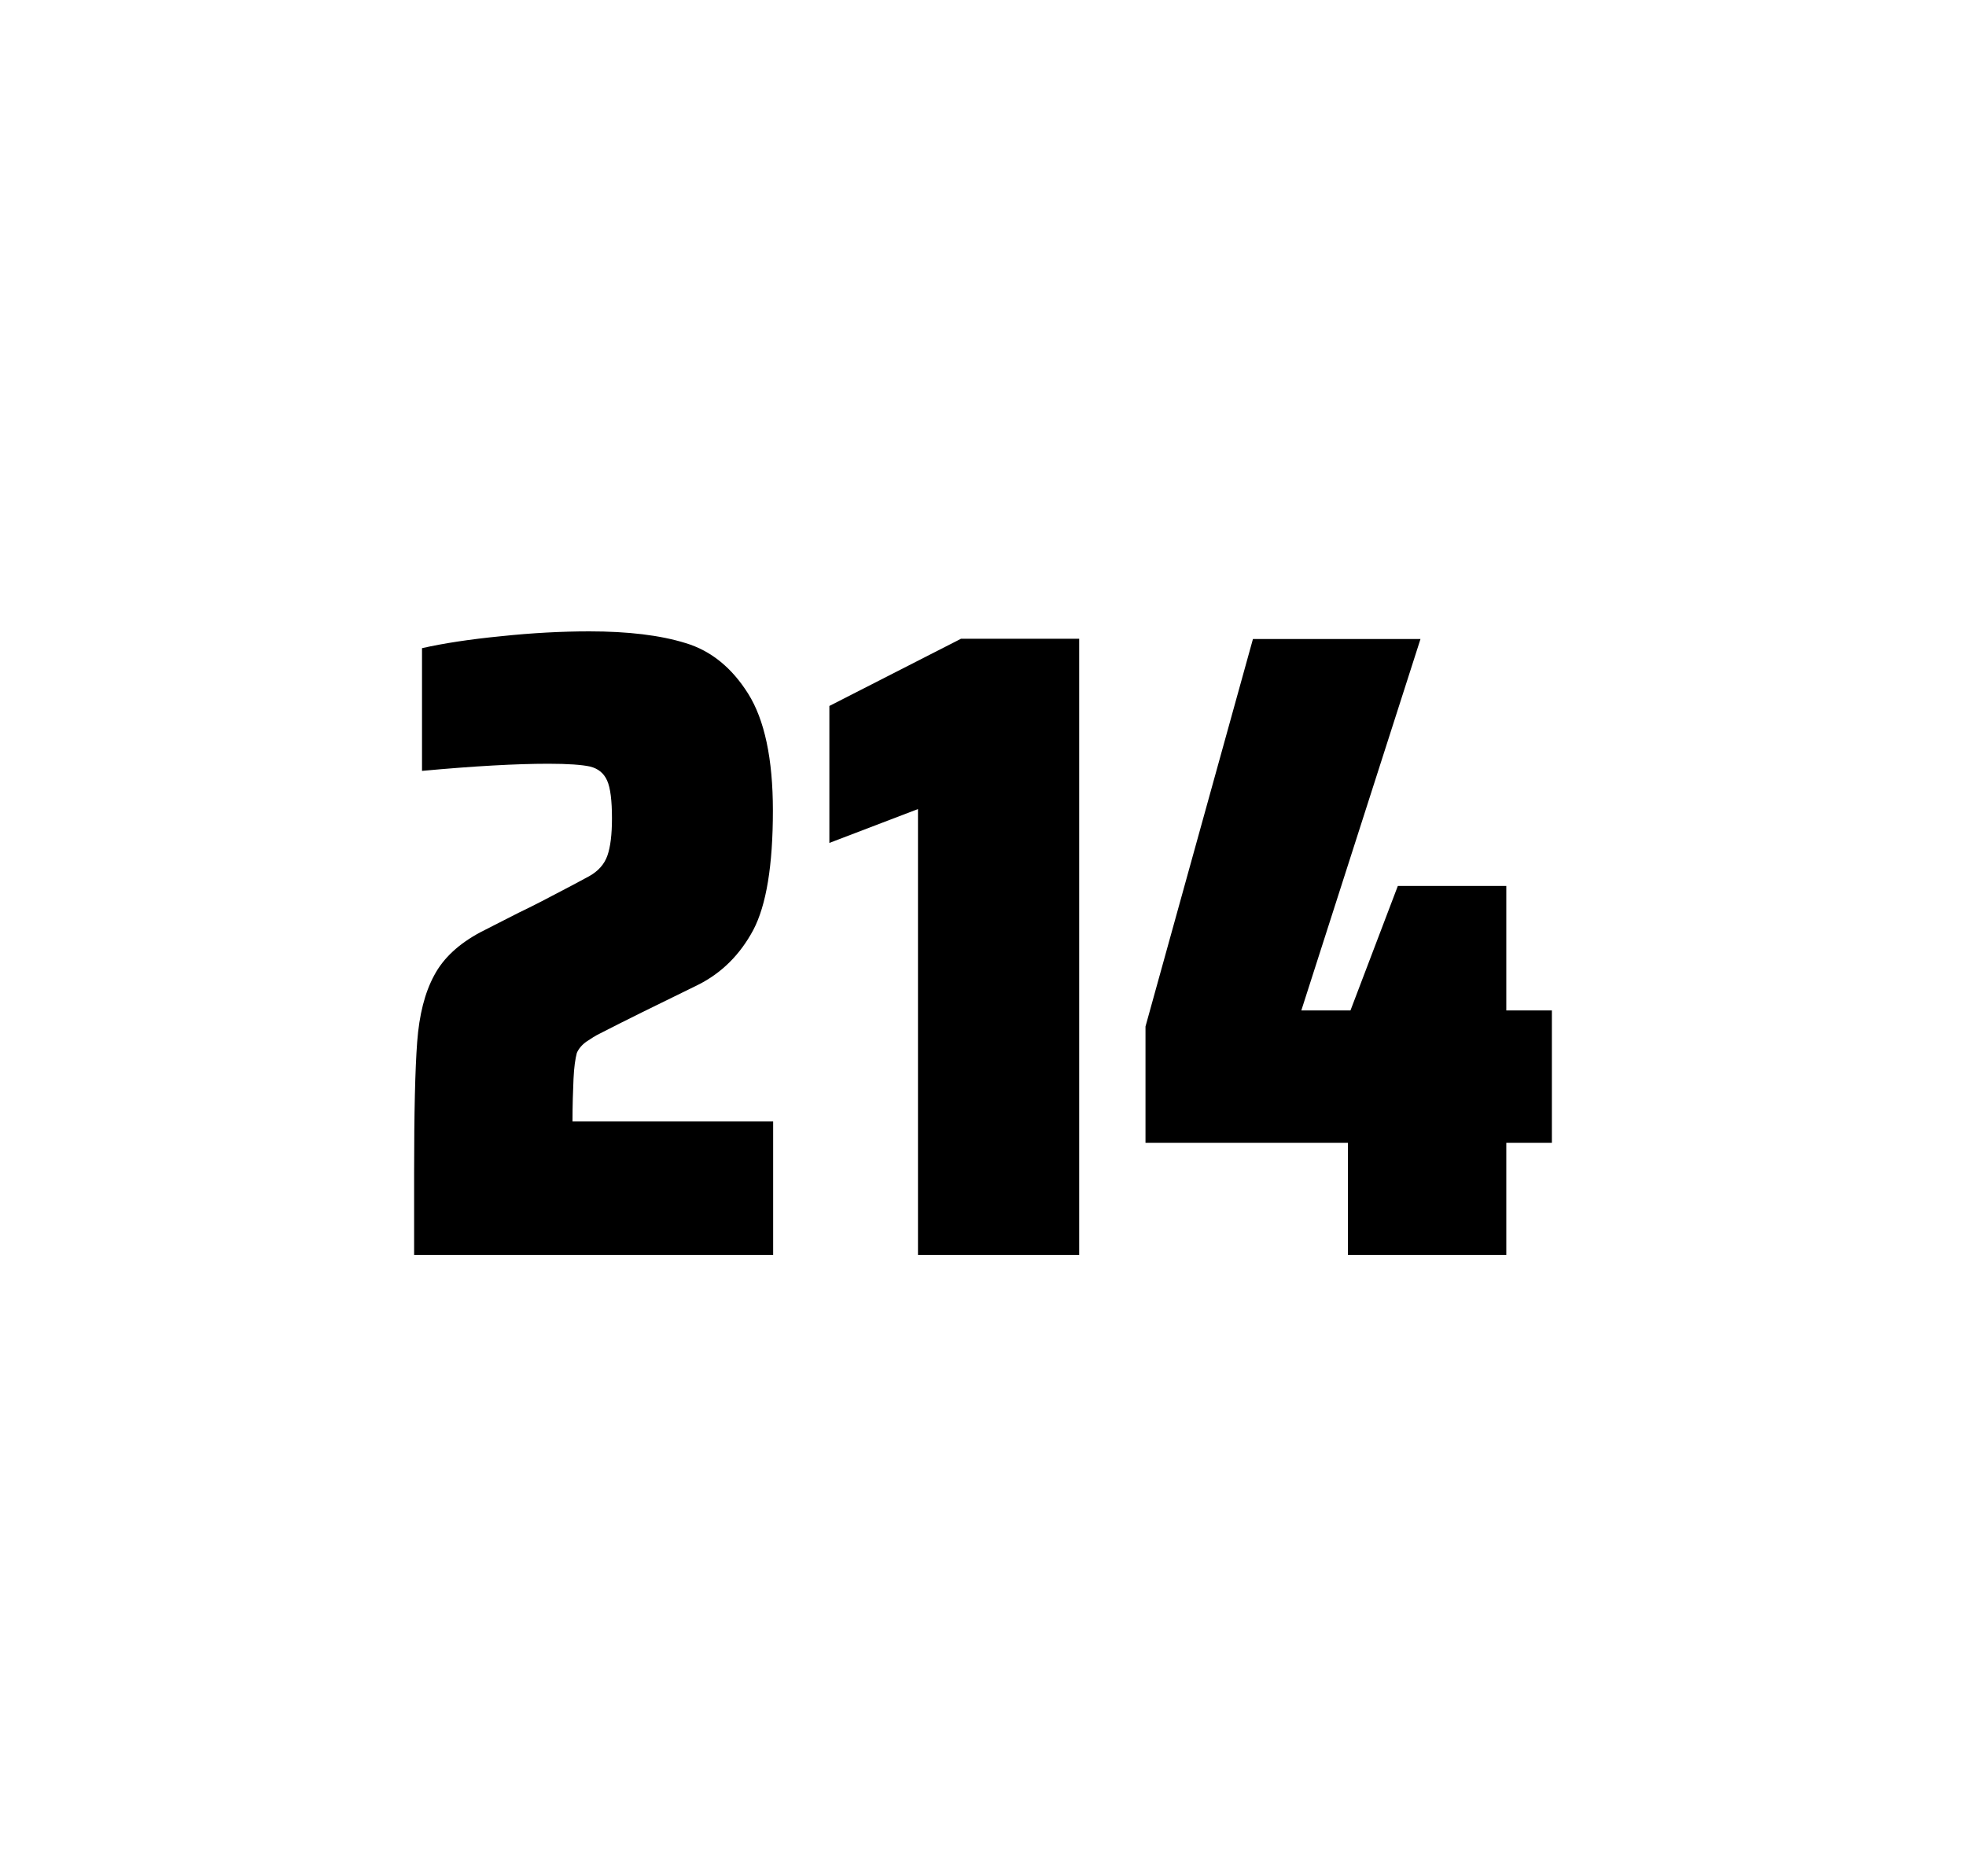
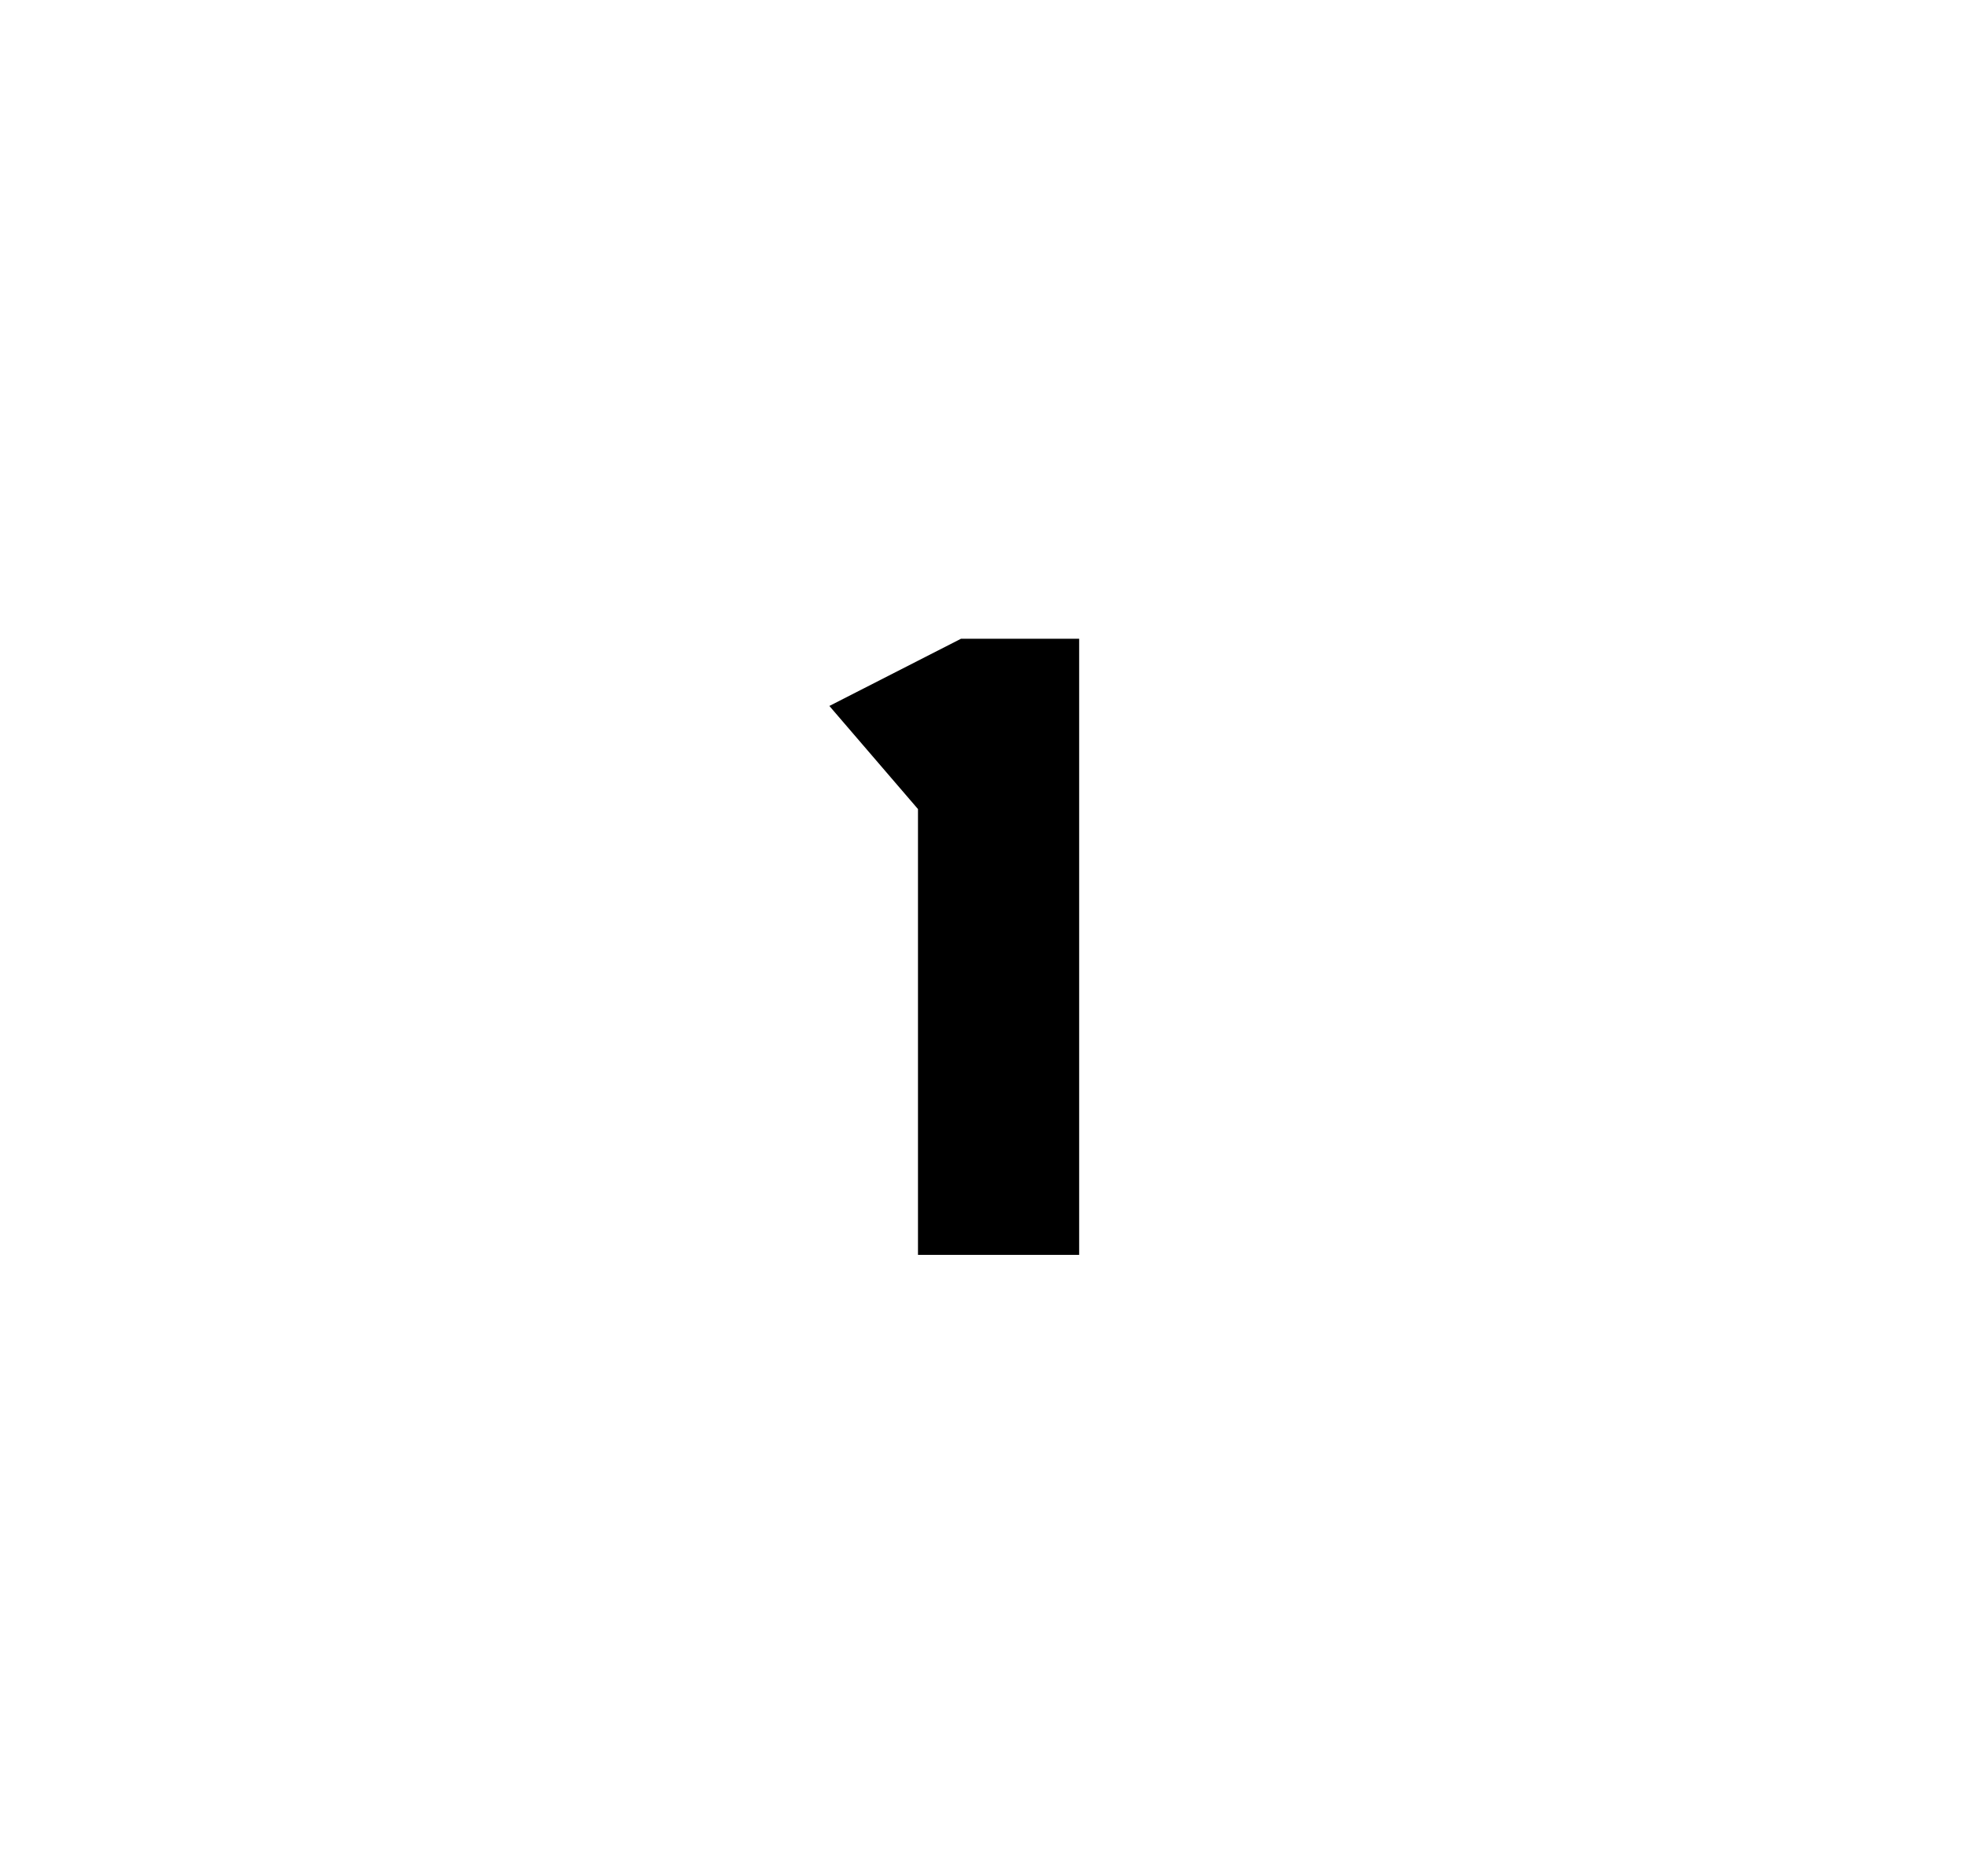
<svg xmlns="http://www.w3.org/2000/svg" version="1.1" id="wrapper" x="0px" y="0px" viewBox="0 0 772.1 737" style="enable-background:new 0 0 772.1 737;">
  <style type="text/css">
	.st0{fill:none;}
</style>
-   <path id="frame" class="st0" d="M 1.5 0 L 770.5 0 C 771.3 0 772 0.7 772 1.5 L 772 735.4 C 772 736.2 771.3 736.9 770.5 736.9 L 1.5 736.9 C 0.7 736.9 0 736.2 0 735.4 L 0 1.5 C 0 0.7 0.7 0 1.5 0 Z" />
  <g id="numbers">
-     <path id="two" d="M 225.235 423.8 C 225.035 428.4 224.835 433.9 224.835 440.5 L 303.635 440.5 L 303.635 492.9 L 162.635 492.9 L 162.635 460.5 C 162.635 437.1 163.035 420 163.835 409.3 C 164.635 398.6 166.835 389.9 170.535 383.1 C 174.135 376.3 180.235 370.7 188.635 366.2 L 203.735 358.5 C 208.635 356.2 215.535 352.6 224.435 347.9 C 225.335 347.4 227.635 346.2 231.335 344.2 C 234.935 342.2 237.335 339.5 238.535 336.1 C 239.735 332.7 240.335 327.8 240.335 321.5 C 240.335 314.5 239.735 309.5 238.435 306.6 C 237.135 303.7 234.935 301.9 231.735 301.1 C 228.535 300.4 223.135 300 215.335 300 C 202.935 300 186.335 300.9 165.735 302.8 L 165.735 254.6 C 174.135 252.7 184.535 251.1 196.835 249.9 C 209.135 248.6 220.735 248 231.435 248 C 246.635 248 259.235 249.5 269.235 252.6 C 279.235 255.6 287.435 262.3 293.835 272.5 C 300.235 282.7 303.535 298 303.535 318.4 C 303.535 340 300.935 355.6 295.835 365.3 C 290.635 375 283.435 382.2 274.035 386.9 C 257.635 394.9 244.835 401.2 235.735 405.9 C 233.835 406.8 232.035 408 230.235 409.2 C 228.435 410.5 227.235 412 226.535 413.6 C 225.935 415.9 225.435 419.2 225.235 423.8 Z" />
-     <path id="one" d="M 360.515 492.9 L 360.515 317.8 L 325.715 331.1 L 325.715 277.3 L 377.415 250.9 L 423.815 250.9 L 423.815 492.9 L 360.515 492.9 Z" />
-     <path id="four" d="M 529.365 492.9 L 529.365 448.9 L 449.865 448.9 L 449.865 403.2 L 492.065 251 L 557.865 251 L 511.065 396.9 L 530.365 396.9 L 548.965 348 L 591.565 348 L 591.565 396.9 L 609.465 396.9 L 609.465 448.9 L 591.565 448.9 L 591.565 492.9 L 529.365 492.9 Z" />
+     <path id="one" d="M 360.515 492.9 L 360.515 317.8 L 325.715 277.3 L 377.415 250.9 L 423.815 250.9 L 423.815 492.9 L 360.515 492.9 Z" />
  </g>
</svg>